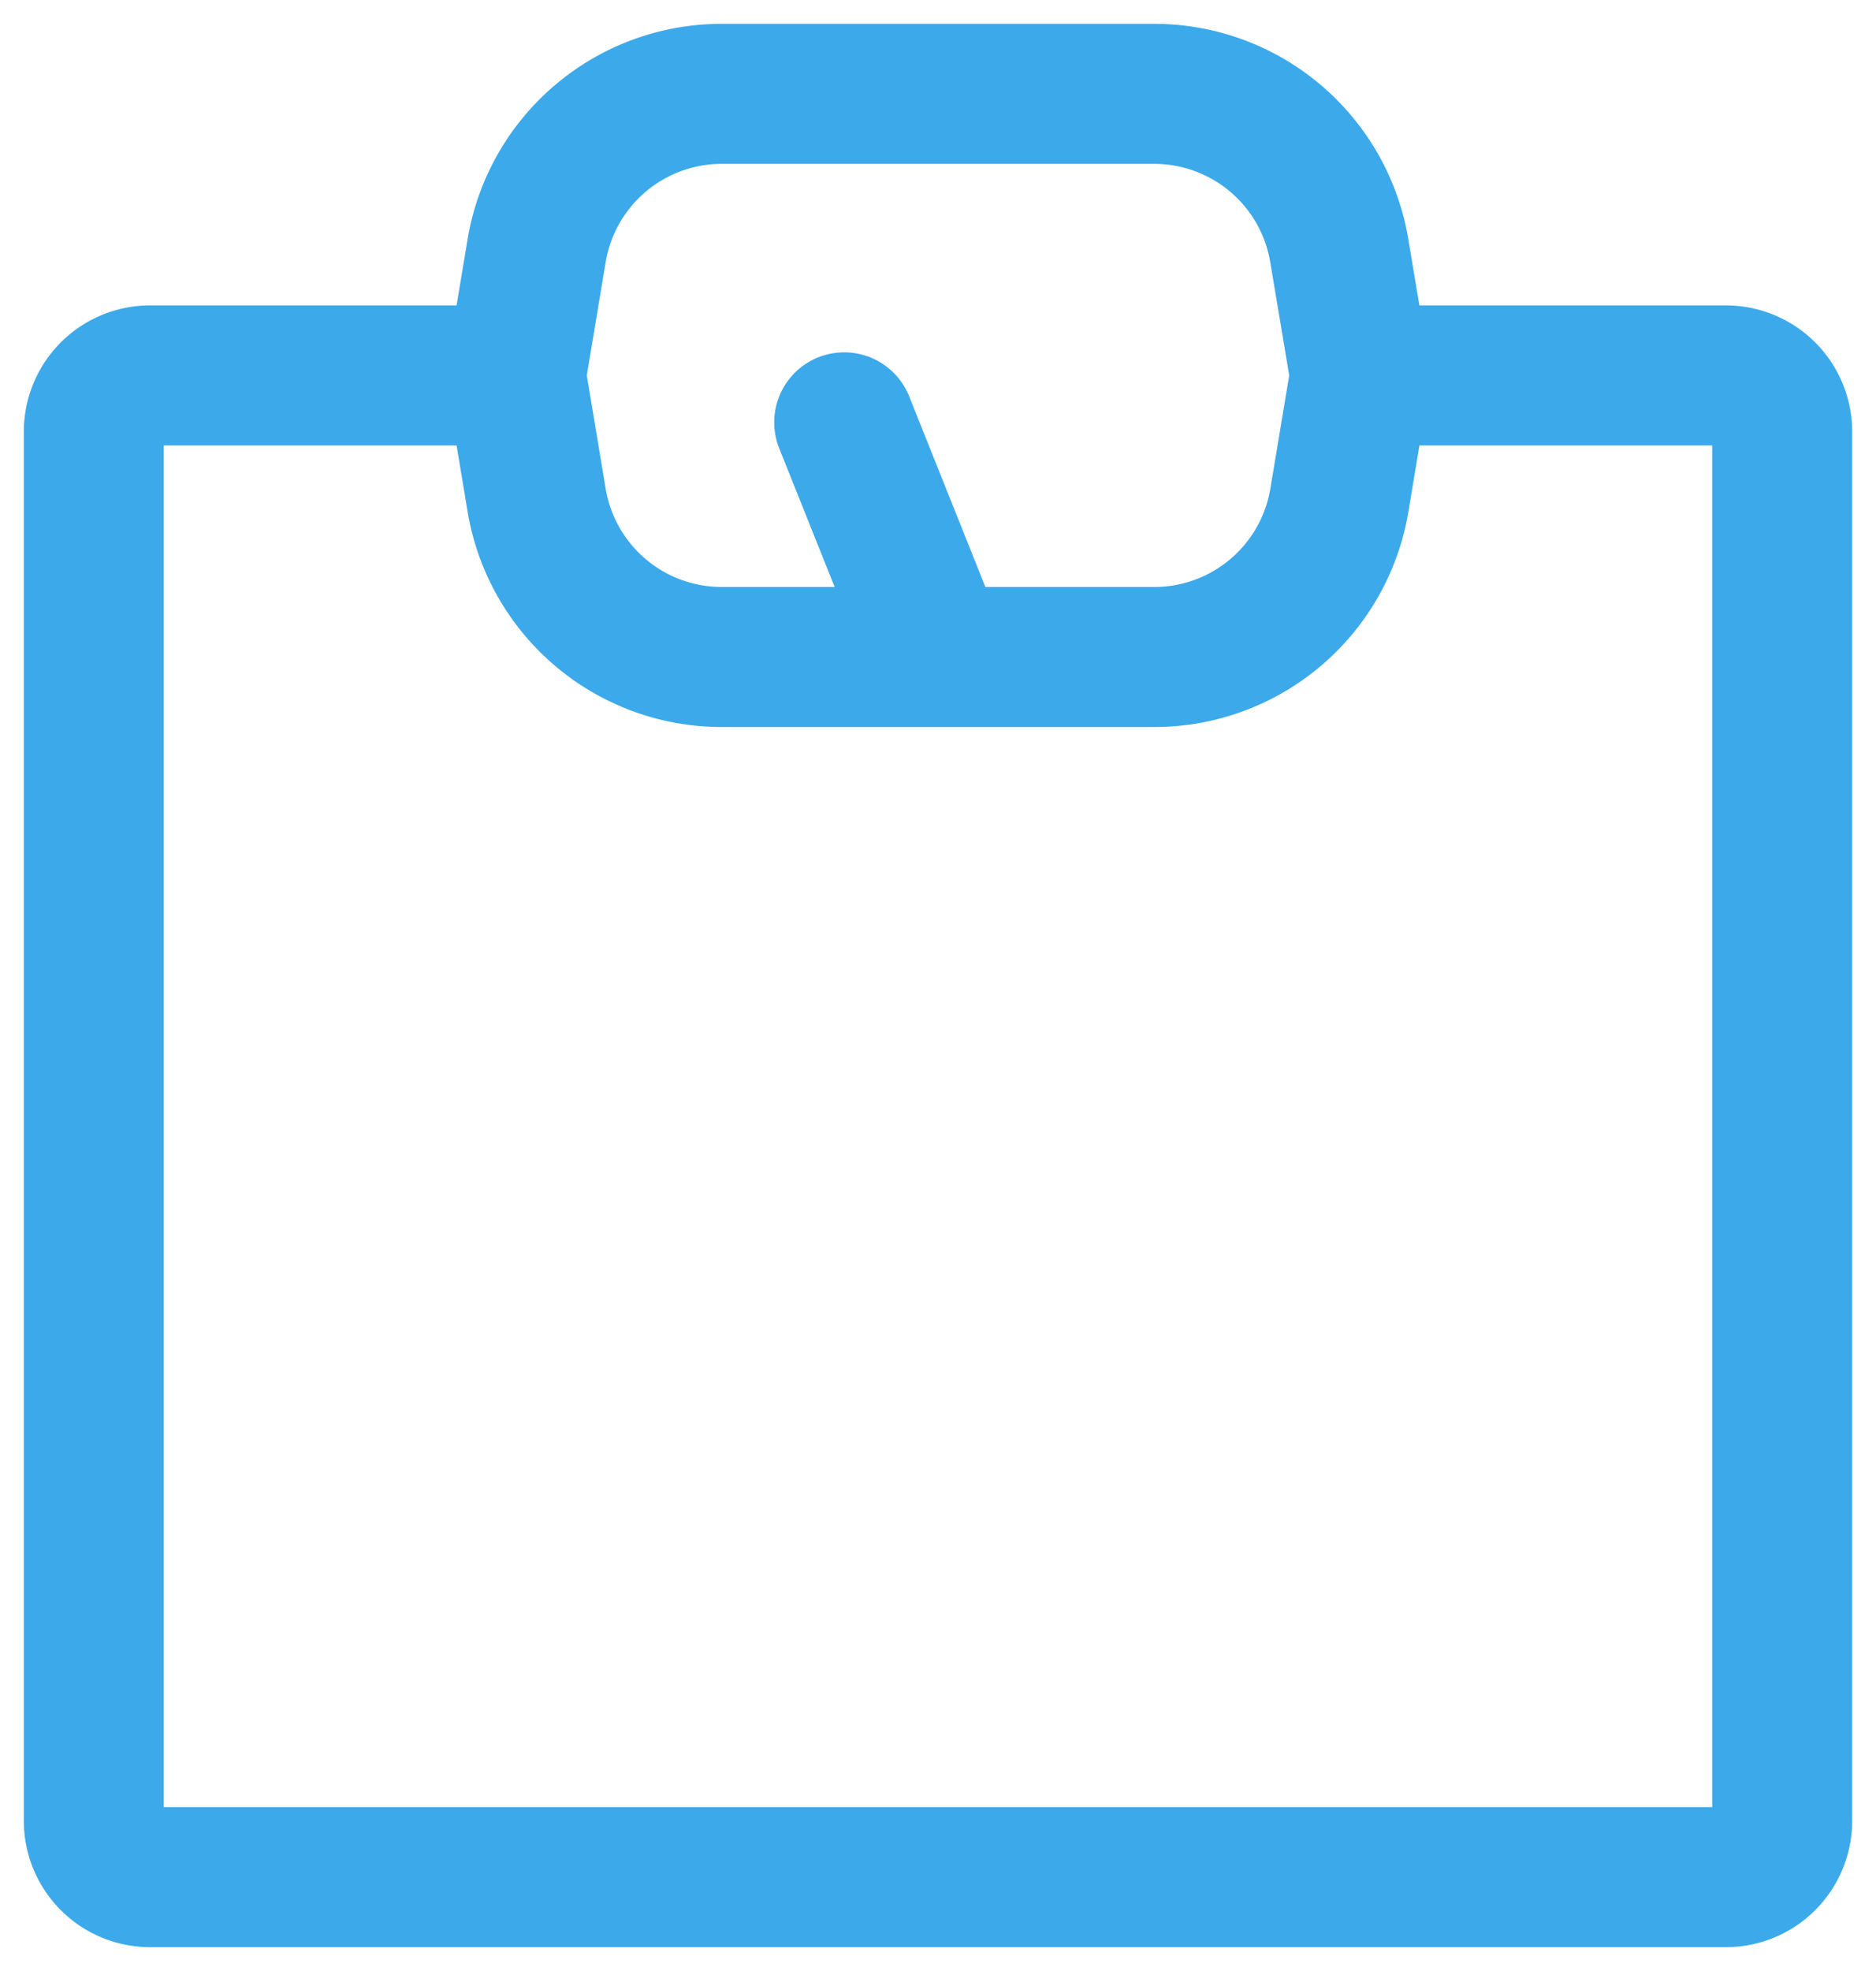
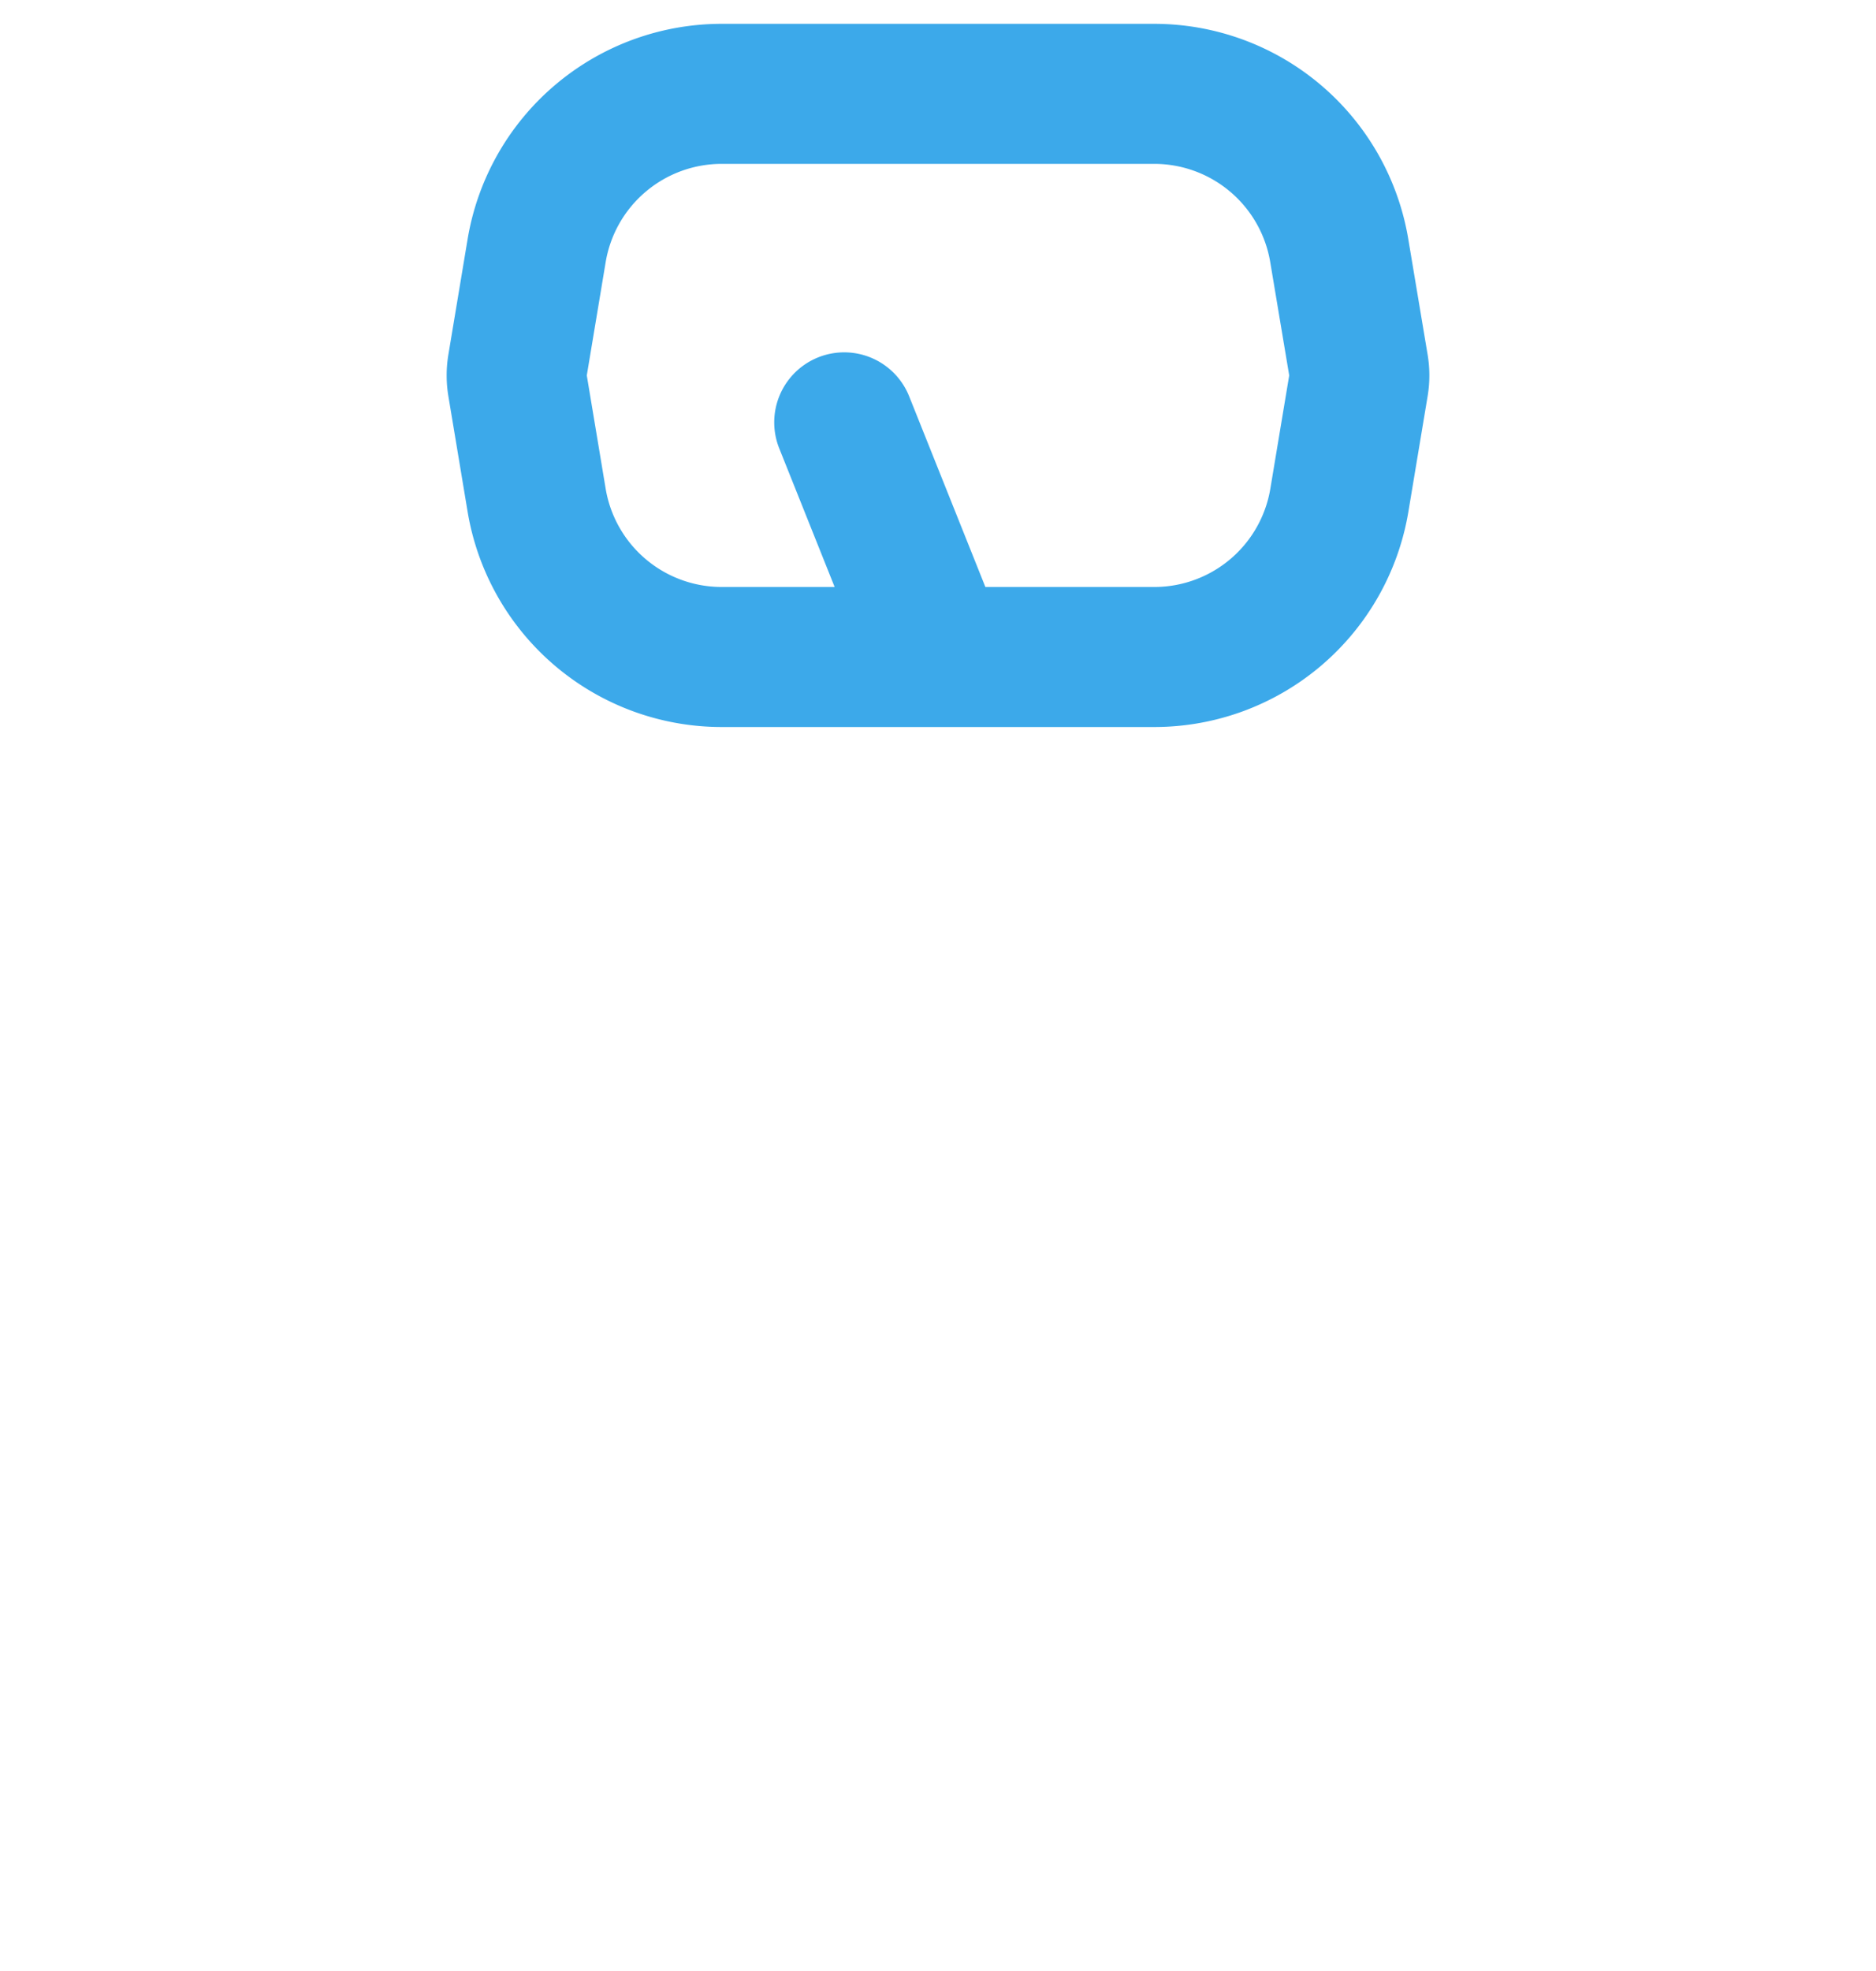
<svg xmlns="http://www.w3.org/2000/svg" width="20" height="21" fill="none" stroke="#3ca9ea" stroke-width="1.492" stroke-linecap="round" stroke-linejoin="round">
-   <path d="M14.5 4h3.9a.6.6 0 0 1 .6.6v14.8a.6.6 0 0 1-.6.6H1.6a.6.6 0 0 1-.6-.6V4.6a.6.6 0 0 1 .6-.6h3.9" />
  <path d="M10 7L9 4.5m5.279.829l.205-1.23c.011-.066.011-.132 0-.198l-.206-1.23A2 2 0 0 0 12.307 1H7.694a2 2 0 0 0-1.973 1.671l-.205 1.23a.6.6 0 0 0 0 .198l.205 1.23A2 2 0 0 0 7.694 7h4.612a2 2 0 0 0 1.973-1.671z" />
</svg>